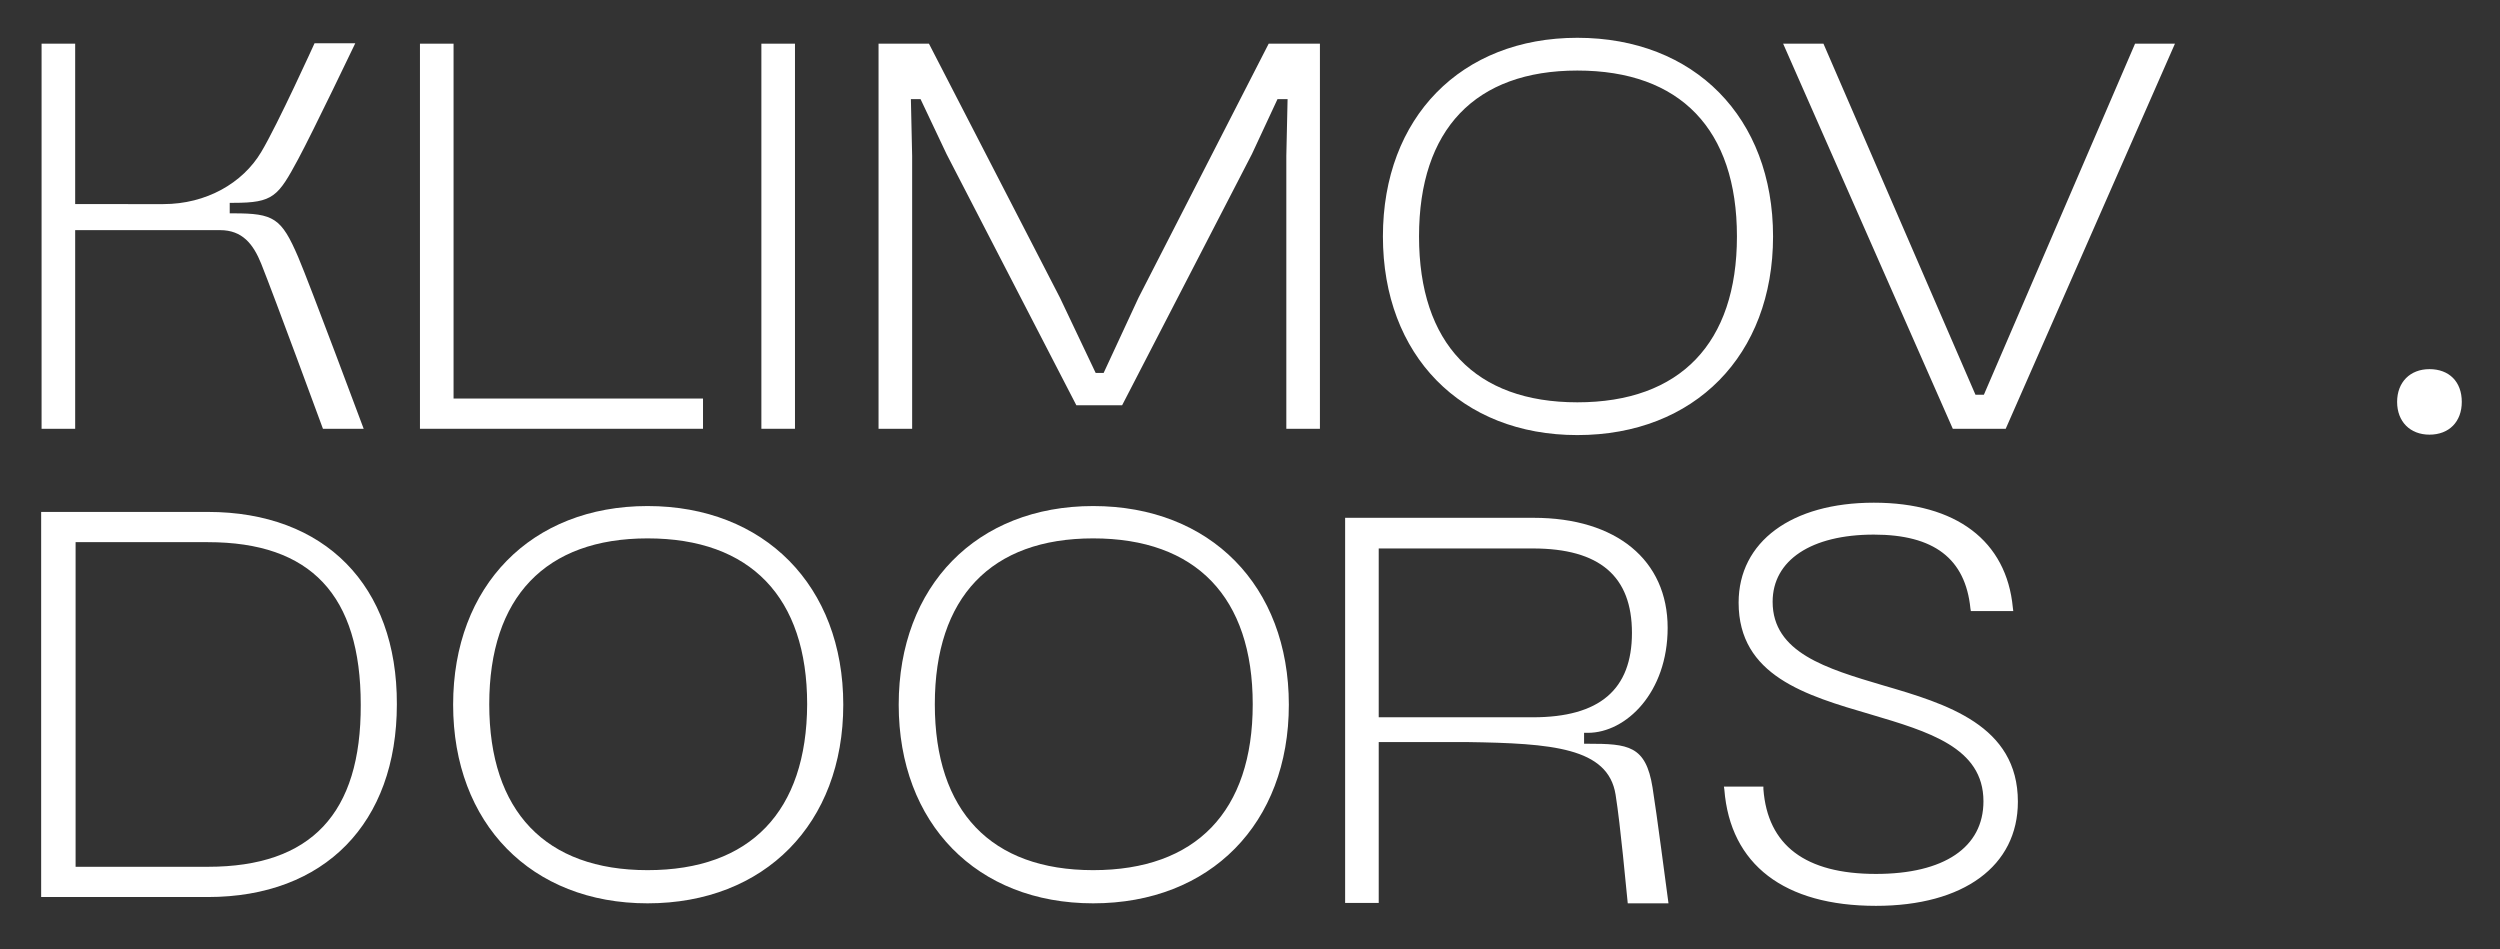
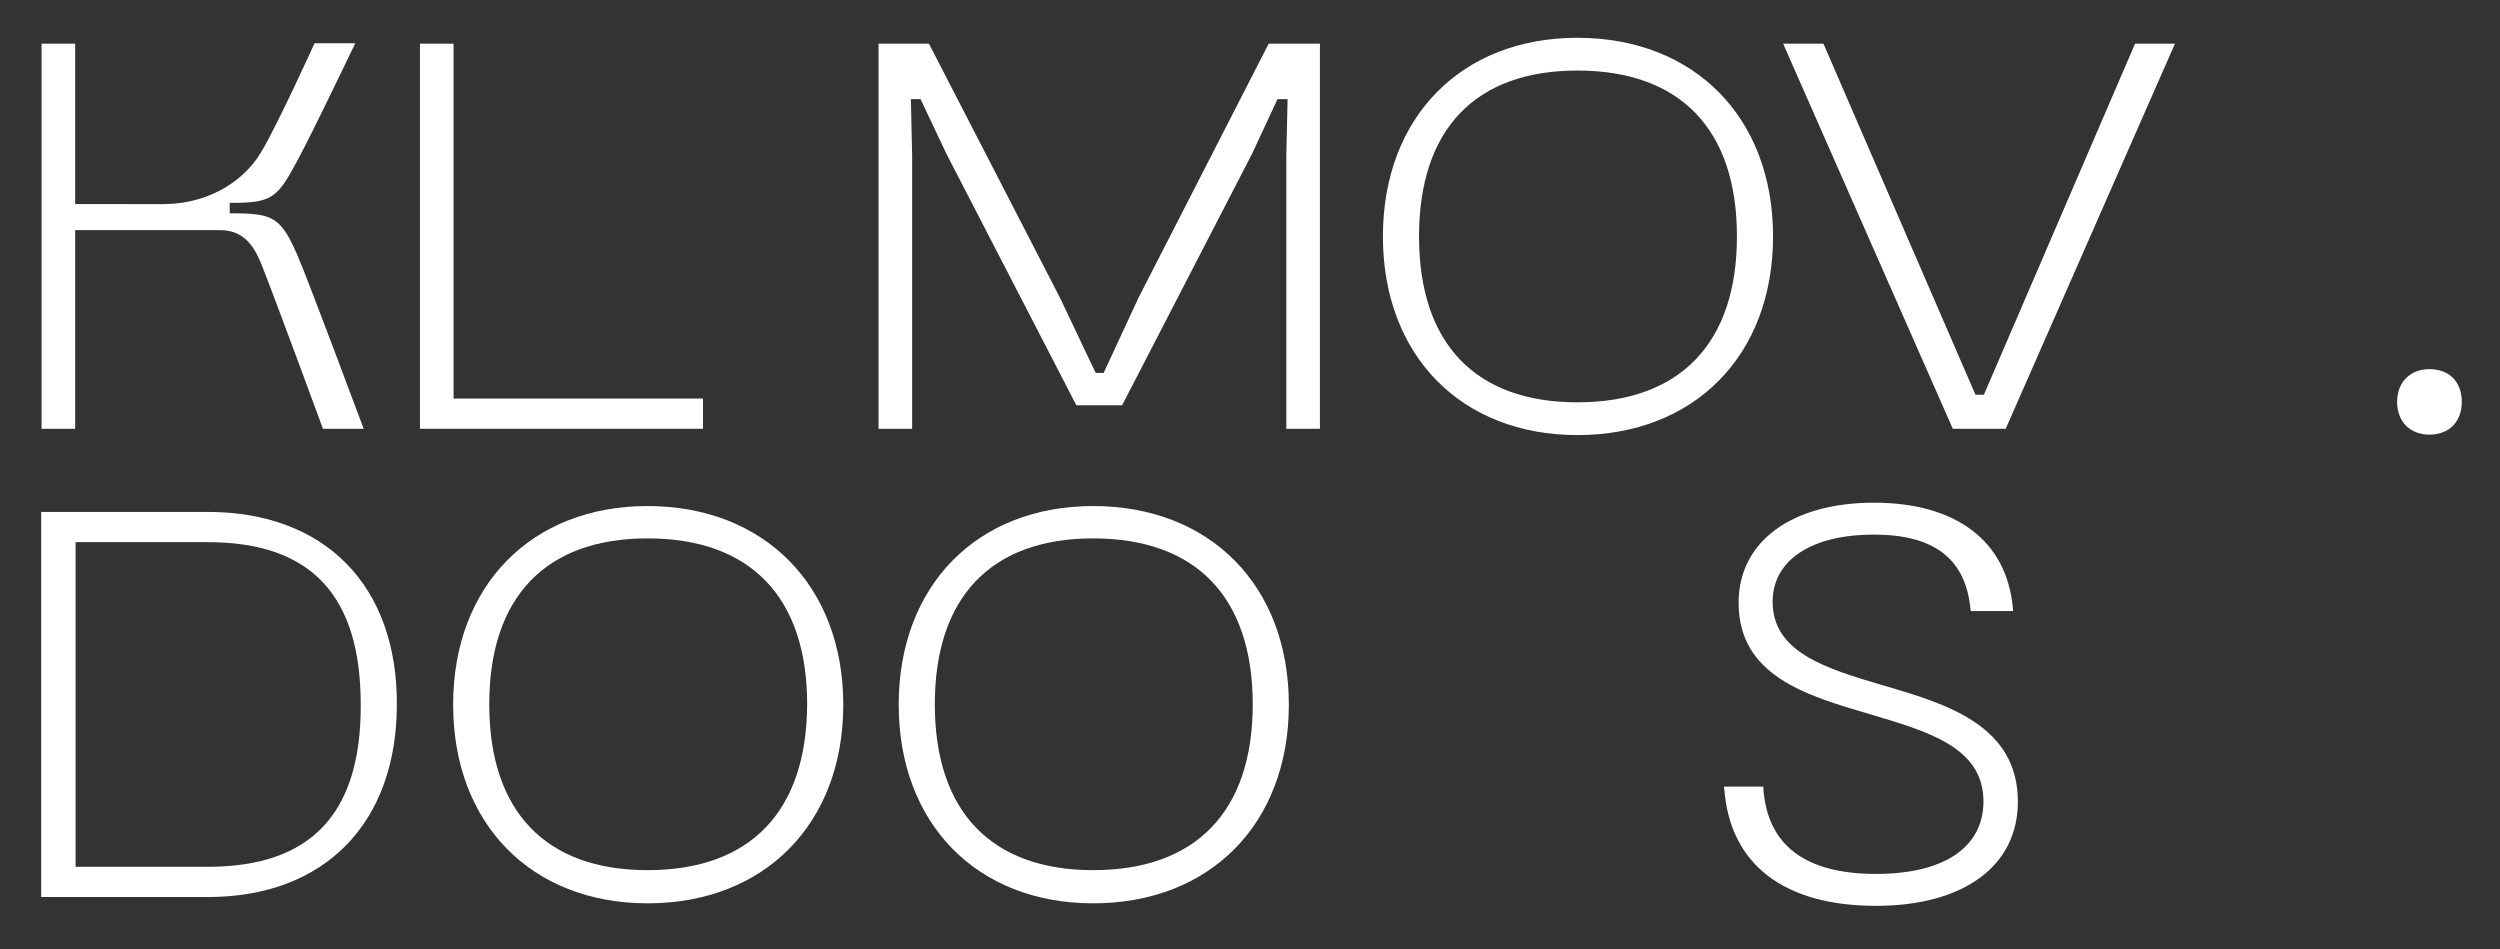
<svg xmlns="http://www.w3.org/2000/svg" version="1.1" id="Слой_1" x="0px" y="0px" viewBox="0 0 595.3 226" style="enable-background:new 0 0 595.3 226;" xml:space="preserve">
  <rect x="0" y="0" width="595.3" height="226" fill="#333333" stroke="none" />
  <style type="text/css"> .st0{fill:#FFFFFF;} </style>
  <g>
    <g>
      <path class="st0" d="M578.5,87.9c-4.6,0-7.7,3.1-7.7,7.8c0,4.7,3.1,7.8,7.7,7.8c4.7,0,7.7-3.1,7.7-7.8 C586.2,90.9,583.2,87.9,578.5,87.9" />
      <polygon class="st0" points="100,10.4 100,102.1 167.4,102.1 167.4,94.9 108,94.9 108,10.4 " />
-       <rect x="181.3" y="10.4" class="st0" width="8" height="91.7" />
      <polygon class="st0" points="304.2,23.6 306.6,23.6 306.3,37.1 306.3,102.1 314.3,102.1 314.3,10.4 302.1,10.4 271.1,70.9 262.8,88.8 260.9,88.8 252.4,70.9 221.2,10.4 209.2,10.4 209.2,102.1 217.2,102.1 217.2,37.1 216.9,23.6 219.2,23.6 225.4,36.7 256.3,96.5 267.2,96.5 298.1,36.7 " />
      <path class="st0" d="M375.6,9c-27.7,0-46.3,19-46.3,47.3s18.6,47.3,46.3,47.3c27.9,0,46.6-19,46.6-47.3S403.5,9,375.6,9 M375.6,95.8c-24.3,0-37.7-14-37.7-39.5c0-25.5,13.4-39.5,37.7-39.5c24.5,0,38,14,38,39.5C413.6,81.7,400.1,95.8,375.6,95.8" />
      <polygon class="st0" points="508.4,10.4 472.4,94 470.4,94 434.2,10.4 424.6,10.4 465,102.1 477.6,102.1 517.9,10.4 " />
      <path class="st0" d="M62.2,62.8c3.2,8,14.7,39.3,14.7,39.3h9.7c0,0-12.9-34.6-15.6-40.9c-4-9.3-5.8-10.4-15.4-10.4h-0.9v-2.5h0.9 c9.5,0,10.6-1.5,15.4-10.4c3.6-6.7,13.6-27.6,13.6-27.6h-9.7c0,0-8.8,19.4-12.7,25.9c-4.4,7.4-13.1,12.4-23.3,12.4H17.9V10.4h-8 v91.7h8V54.8h34.5C57.7,54.8,60.3,58.1,62.2,62.8" />
    </g>
-     <path class="st0" d="M384.7,189.2c1.2,7.5,2.5,22.2,2.9,25.9h9.7c-0.6-4.4-2.8-21.4-3.8-27.6c-1.6-10-5.8-10.4-15.4-10.4h-0.9v-2.6 h0.9c9.1,0,19-9.6,19-25c0-16.1-12.2-26.2-31.9-26.2h-44.9v91.7h8v-38.3h21.1C369.5,177,382.9,178,384.7,189.2 M328.3,130.6H365 c15.9,0,23.6,6.6,23.6,20.1c0,13.5-7.7,20.1-23.6,20.1h-36.7V130.6z" />
    <path class="st0" d="M49.5,121.9H9.8v91.7h39.7c27.8,0,45-17.6,45-45.9C94.6,139.4,77.3,121.9,49.5,121.9 M49.5,206.4H18v-77.3 h31.5c24.5,0,36.4,12.6,36.4,38.7C86,193.7,74.1,206.4,49.5,206.4" />
    <path class="st0" d="M154.2,120.5c-27.7,0-46.3,19-46.3,47.3s18.6,47.3,46.3,47.3c27.9,0,46.6-19,46.6-47.3S182,120.5,154.2,120.5 M154.2,207.2c-24.3,0-37.7-14-37.7-39.5c0-25.5,13.4-39.5,37.7-39.5c24.5,0,38,14,38,39.5C192.1,193.2,178.7,207.2,154.2,207.2" />
    <path class="st0" d="M260.3,120.5c-27.7,0-46.3,19-46.3,47.3s18.6,47.3,46.3,47.3c27.9,0,46.6-19,46.6-47.3 S288.2,120.5,260.3,120.5 M260.3,207.2c-24.3,0-37.7-14-37.7-39.5c0-25.5,13.4-39.5,37.7-39.5c24.5,0,38,14,38,39.5 C298.3,193.2,284.8,207.2,260.3,207.2" />
    <g>
      <g>
        <path class="st0" d="M411.3,187.9h8c1.1,13.7,10,20.9,27.5,20.9c16,0,26.3-6.3,26.3-18c0-27.7-58.3-14.8-58.3-47.3 c0-13.9,12.3-23.1,31.5-23.1c19,0,31,8.9,32.4,24.4h-8.7c-1.2-11.8-8.5-18.2-23.7-18.2c-15.4,0-24.8,6.6-24.8,16.7 c0,26.8,58.4,14,58.4,47.5c0,15.5-13.3,24.2-33.1,24.2C425.3,215,412.7,205.4,411.3,187.9z" />
        <path class="st0" d="M446.7,215.7c-21.8,0-34.7-9.8-36.1-27.7l-0.1-0.7h9.4l0,0.6c1,13.4,10,20.2,26.8,20.2 c16.2,0,25.6-6.3,25.6-17.3c0-12.8-13.1-16.6-26.9-20.7c-15.4-4.5-31.4-9.2-31.4-26.6c0-14.5,12.6-23.8,32.2-23.8 c19.6,0,31.6,9.1,33.1,25l0.1,0.8h-10.1l-0.1-0.6c-1.2-11.9-8.7-17.6-23-17.6c-14.9,0-24.1,6.1-24.1,16 c0,12.1,12.8,15.9,26.3,19.9c15.1,4.4,32.1,9.5,32.1,27.7C480.5,206.2,467.6,215.7,446.7,215.7z M412,188.6 c1.7,16.6,14,25.7,34.7,25.7c20.3,0,32.4-8.8,32.4-23.5c0-17.2-15.8-21.8-31.2-26.3c-14-4.1-27.3-8-27.3-21.2 c0-10.5,10-17.4,25.5-17.4c14.9,0,22.9,6,24.3,18.2h7.3c-1.7-14.7-13.2-23-31.7-23c-18.7,0-30.8,8.8-30.8,22.4 c0,16.3,15.4,20.9,30.4,25.2c14.4,4.2,27.9,8.2,27.9,22c0,11.7-10.1,18.7-26.9,18.7c-17.3,0-26.8-7-28.1-20.9H412z" />
      </g>
    </g>
  </g>
</svg>